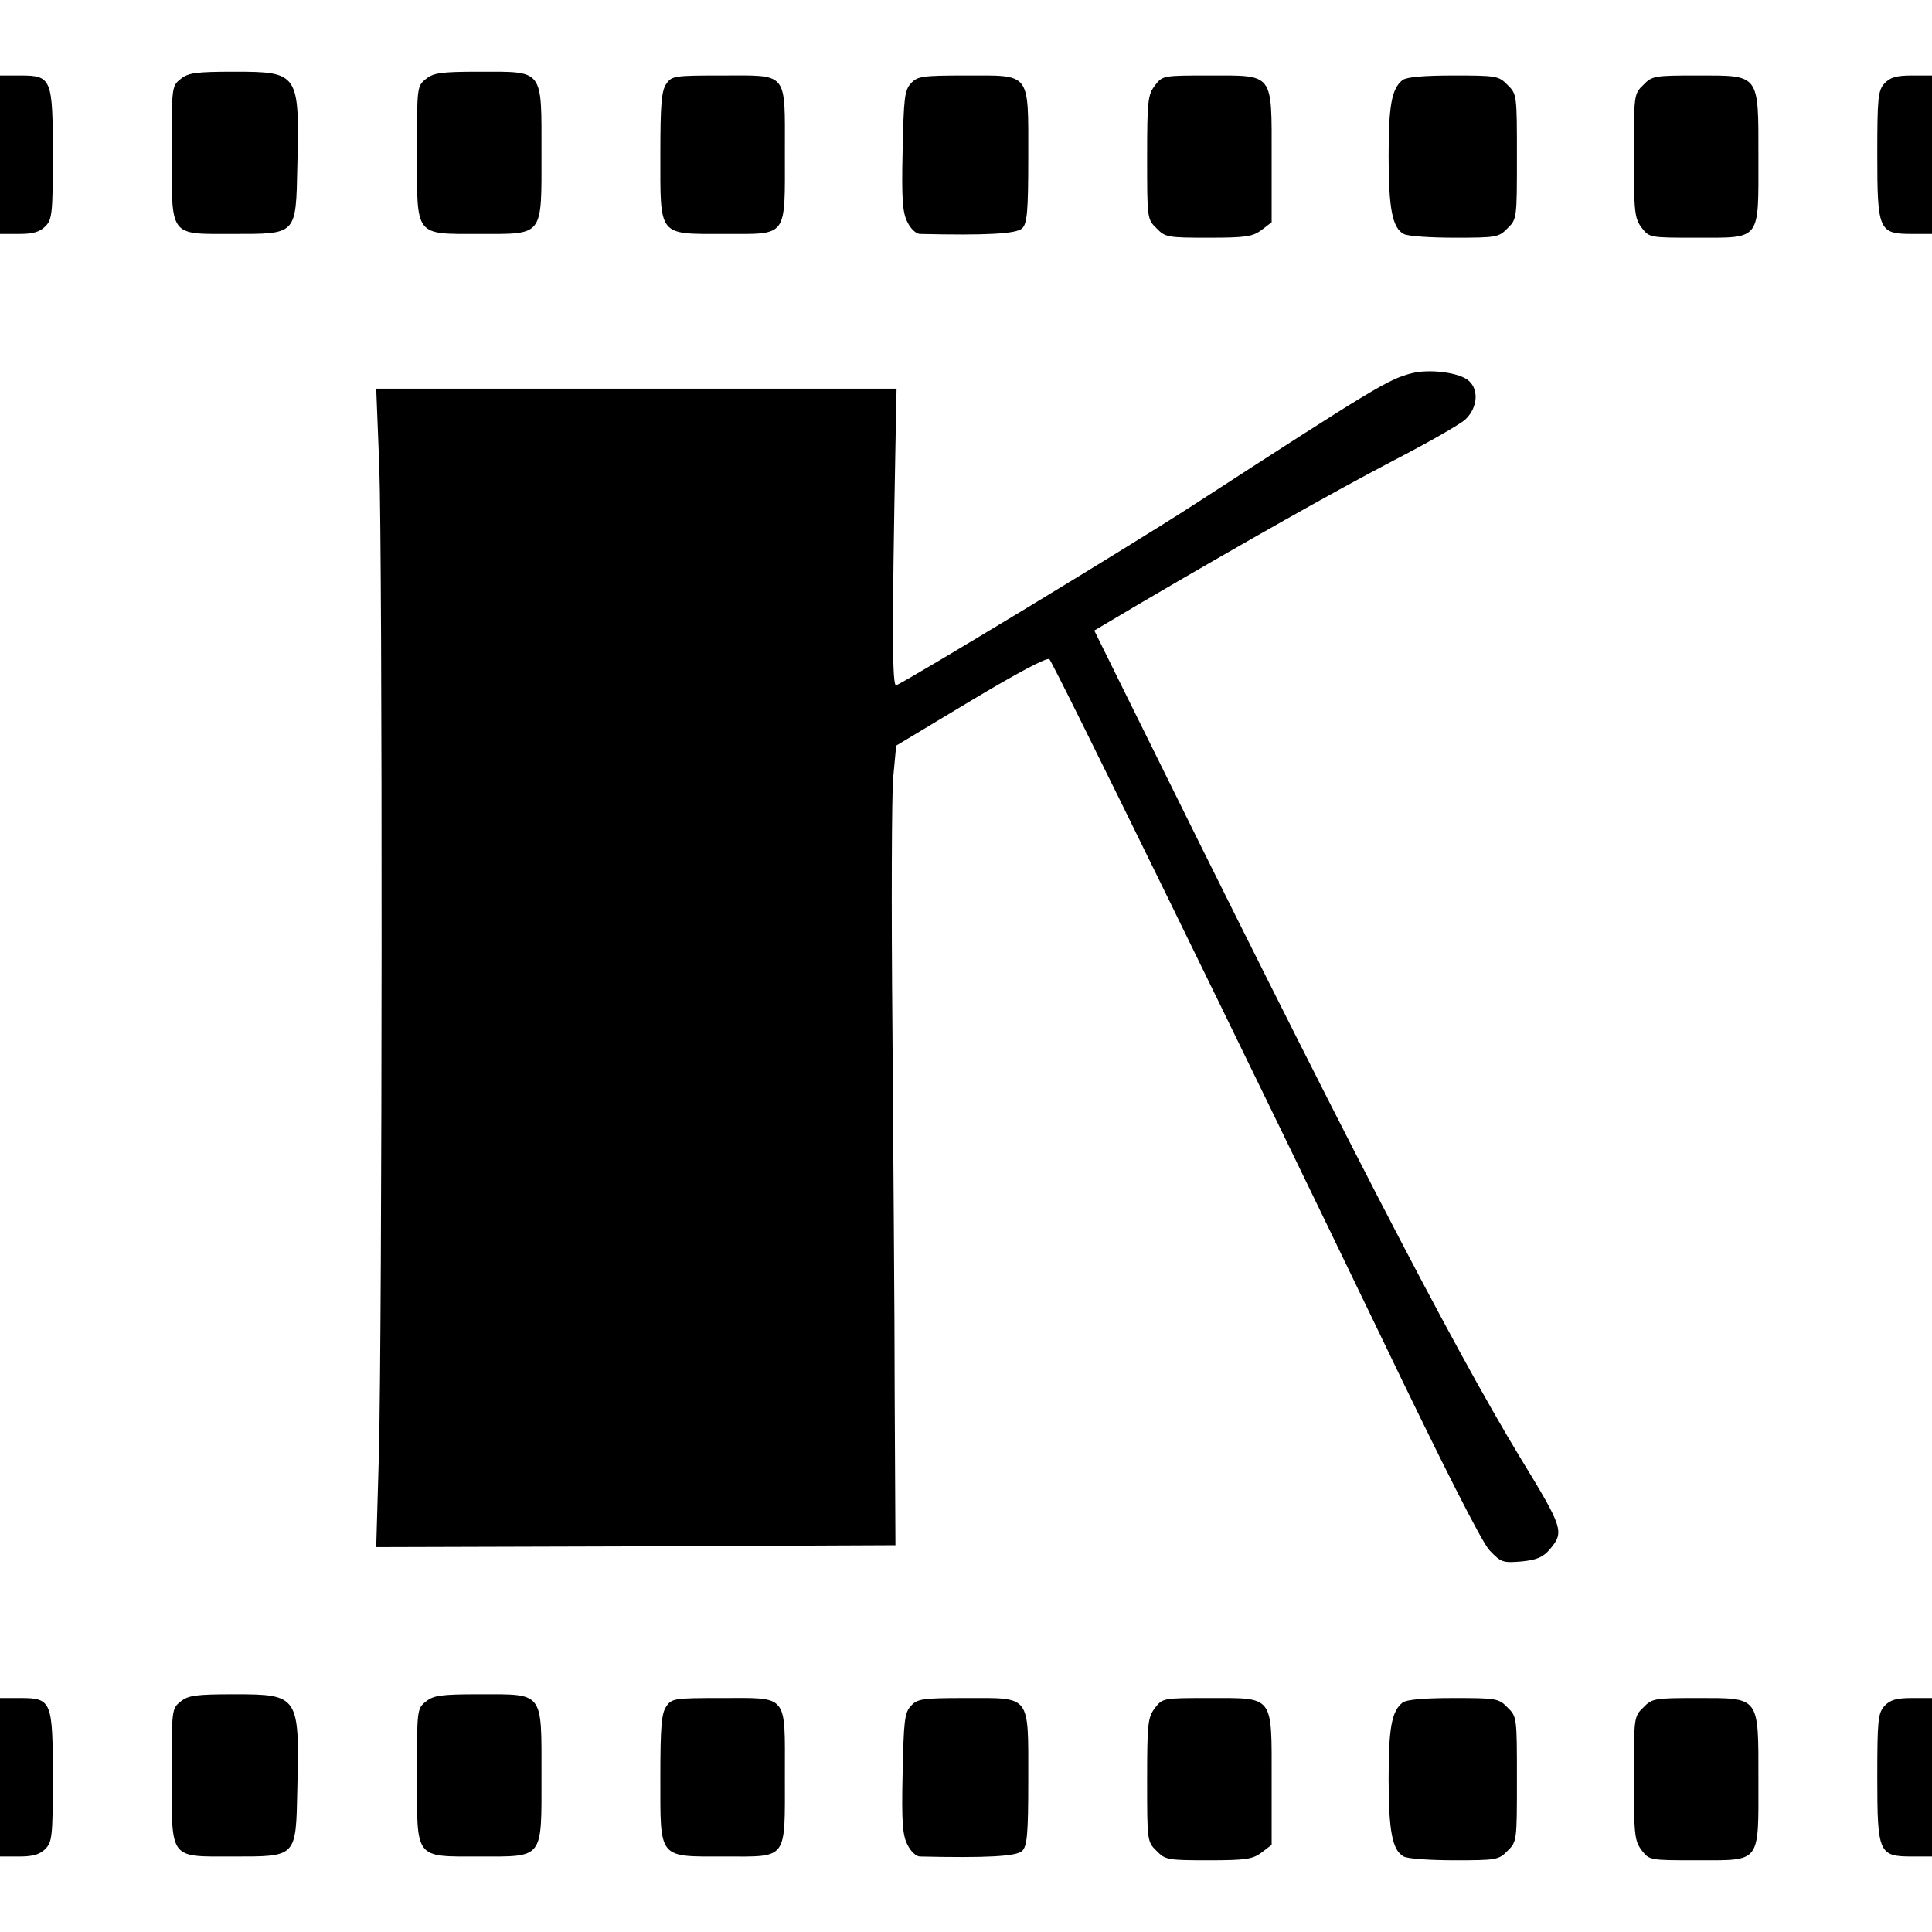
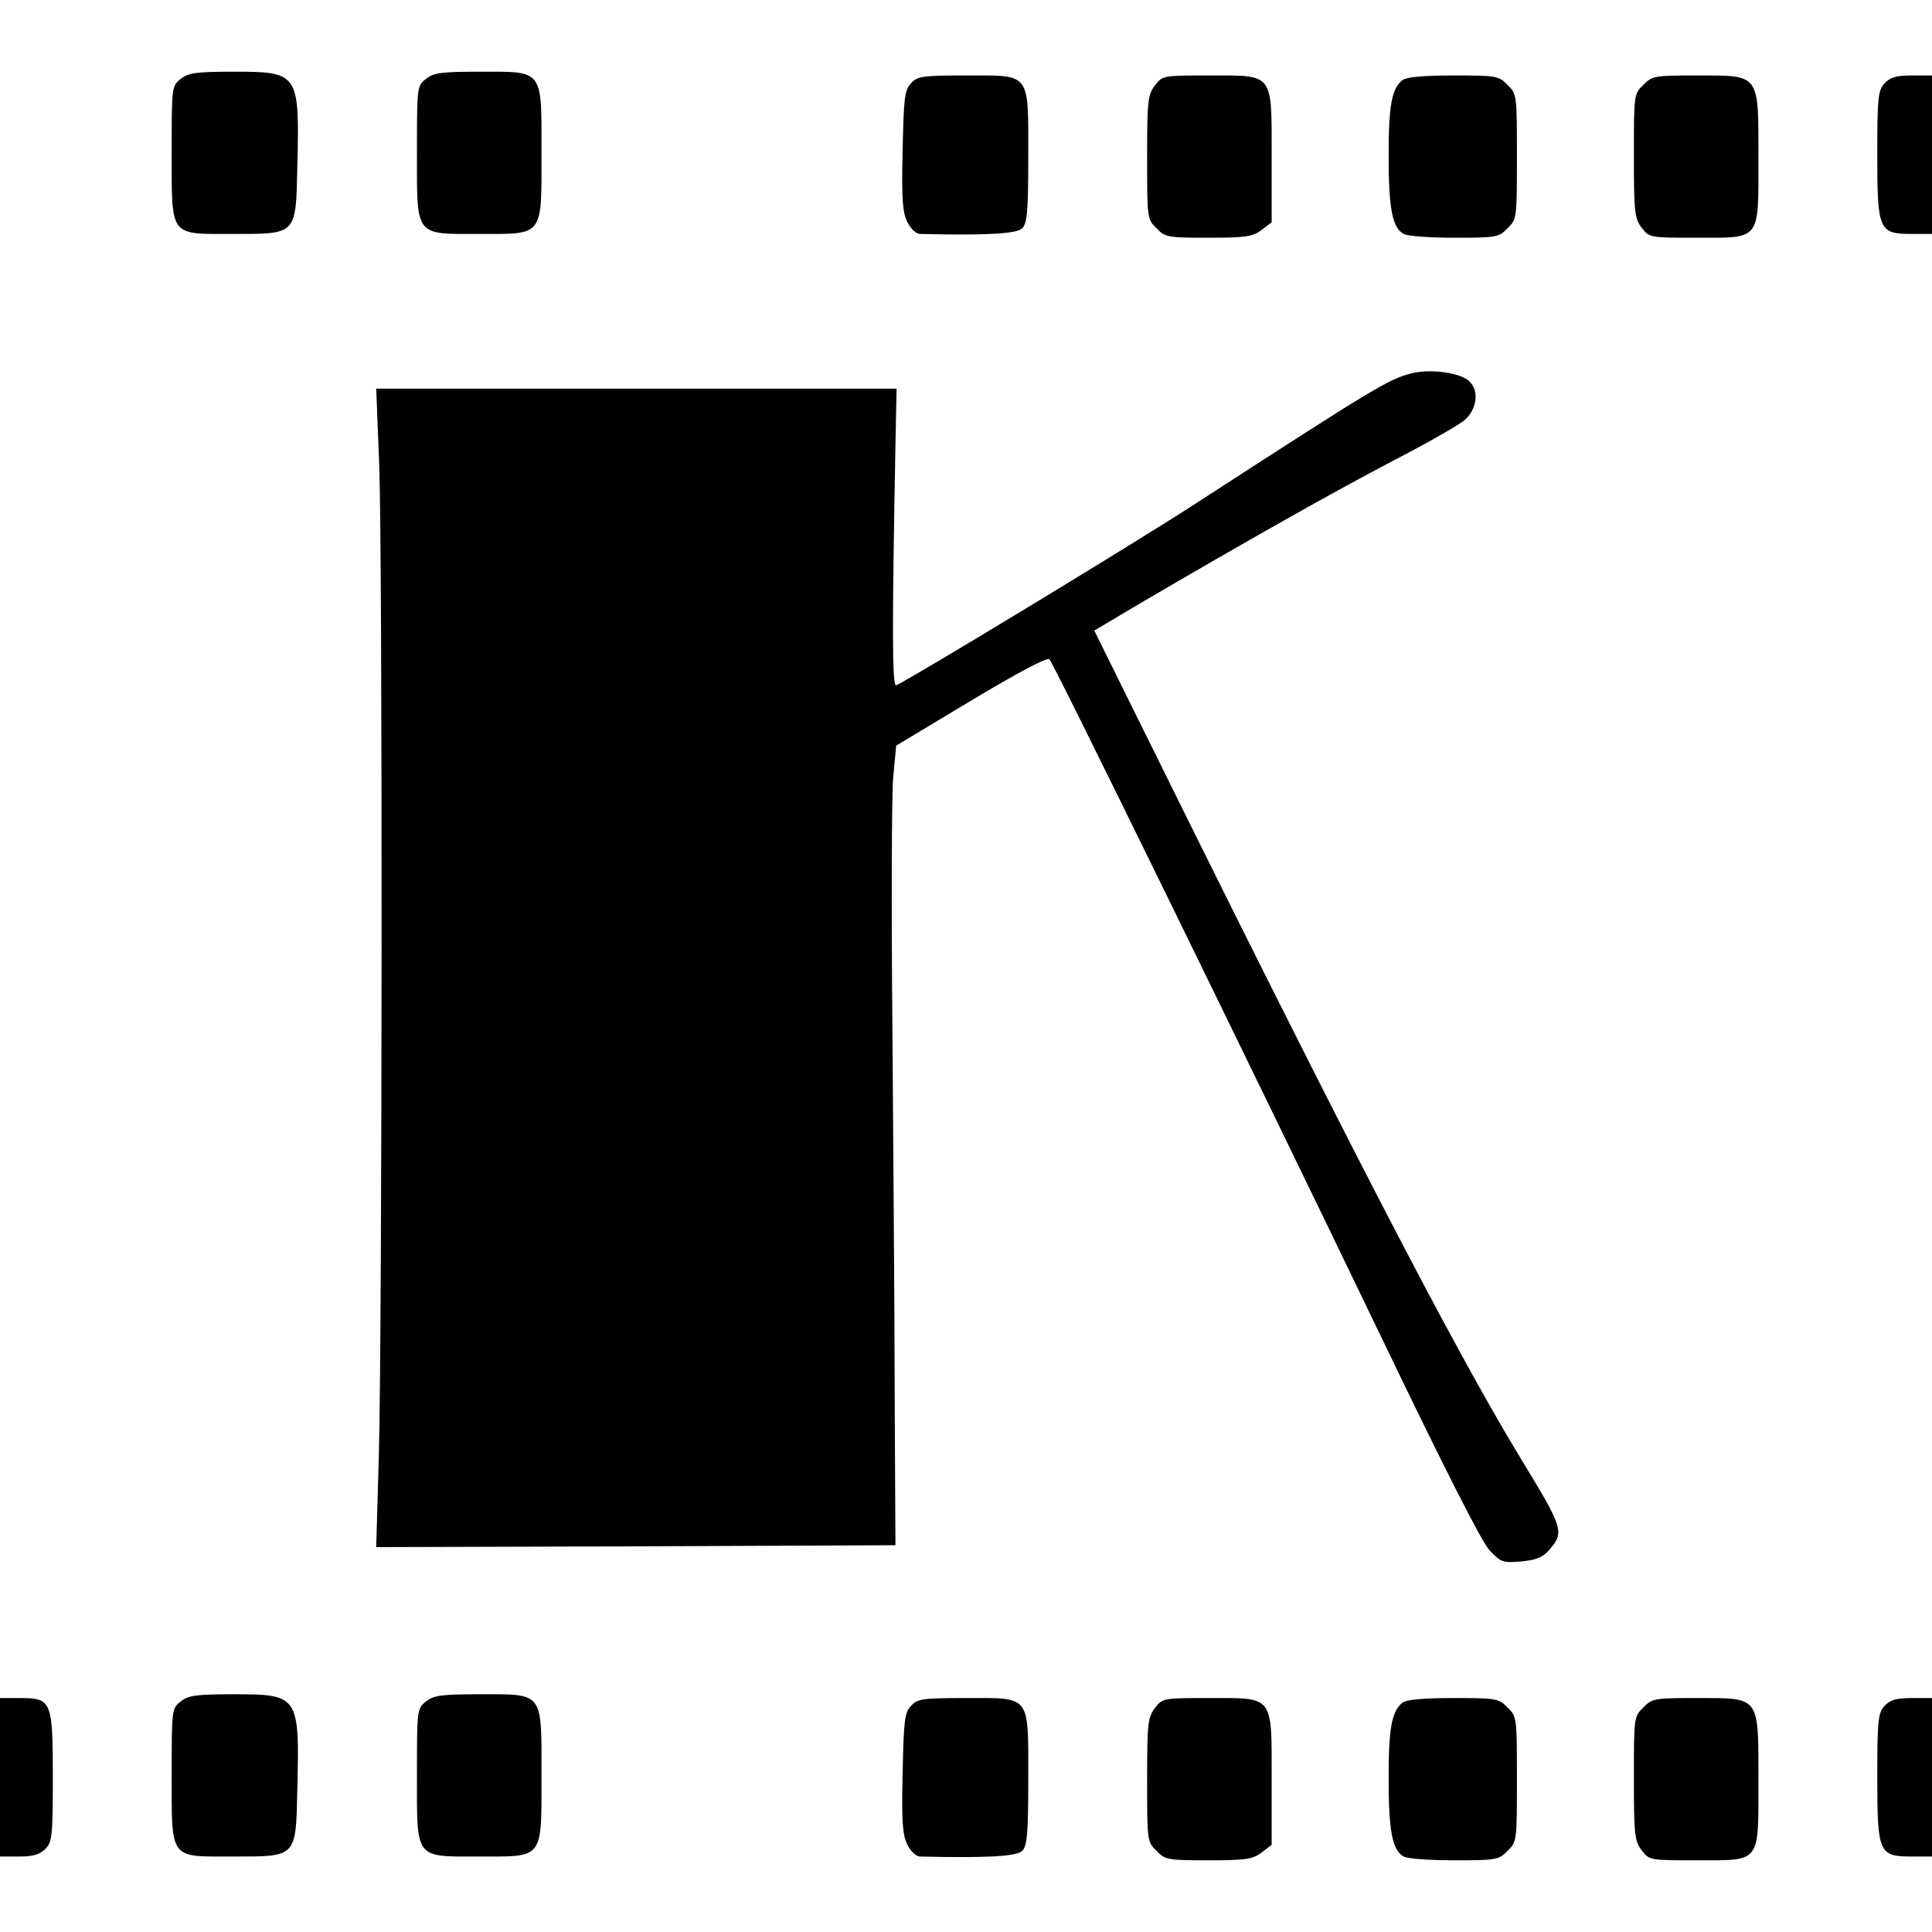
<svg xmlns="http://www.w3.org/2000/svg" version="1.0" width="512pt" height="512pt" viewBox="0 0 512 512" preserveAspectRatio="xMidYMid meet">
  <g transform="translate(0,512) scale(0.1,-0.1)" fill="#000000" stroke="none">
    <path d="M479 4911 c-24 -19 -24 -22 -24 -194 0 -227 -7 -217 160 -217 173 0 169 -4 173 181 6 245 3 249 -167 249 -102 0 -122 -3 -142 -19z" />
    <path d="M1129 4911 c-24 -19 -24 -22 -24 -196 0 -224 -7 -215 165 -215 172 0 165 -9 165 215 0 224 7 215 -165 215 -101 0 -121 -3 -141 -19z" />
-     <path d="M0 4710 l0 -210 50 0 c37 0 55 5 70 20 18 18 20 33 20 188 0 204 -3 212 -86 212 l-54 0 0 -210z" />
-     <path d="M1766 4898 c-13 -18 -16 -54 -16 -188 0 -219 -7 -210 170 -210 169 0 160 -12 160 216 0 217 10 204 -168 204 -124 0 -132 -1 -146 -22z" />
    <path d="M2414 4899 c-17 -18 -19 -40 -22 -179 -3 -130 0 -164 13 -189 8 -17 23 -31 33 -31 174 -4 256 0 271 15 13 13 16 44 16 189 0 227 8 216 -165 216 -116 0 -129 -2 -146 -21z" />
    <path d="M3061 4894 c-19 -25 -21 -40 -21 -191 0 -161 0 -164 25 -188 23 -24 30 -25 138 -25 100 0 117 3 141 21 l26 20 0 173 c0 225 7 216 -165 216 -122 0 -124 0 -144 -26z" />
    <path d="M3717 4908 c-29 -23 -37 -67 -37 -202 0 -139 10 -190 40 -206 10 -6 71 -10 135 -10 110 0 117 1 140 25 25 24 25 27 25 190 0 163 0 166 -25 190 -23 24 -30 25 -143 25 -79 0 -124 -4 -135 -12z" />
    <path d="M4355 4895 c-25 -24 -25 -27 -25 -188 0 -151 2 -166 21 -191 20 -26 22 -26 145 -26 172 0 164 -10 164 213 0 224 5 217 -164 217 -111 0 -118 -1 -141 -25z" />
    <path d="M4994 4899 c-17 -19 -19 -38 -19 -189 0 -201 4 -210 92 -210 l53 0 0 210 0 210 -53 0 c-42 0 -58 -5 -73 -21z" />
    <path d="M3742 4131 c-63 -16 -97 -37 -582 -351 -154 -100 -756 -465 -785 -476 -11 -4 -11 154 -2 634 l3 152 -689 0 -690 0 8 -202 c9 -247 8 -2288 -1 -2626 l-7 -242 688 2 688 3 -2 395 c0 217 -4 656 -6 975 -3 319 -2 618 2 664 l8 85 198 119 c120 72 202 116 208 110 12 -12 536 -1083 875 -1787 170 -354 270 -551 291 -574 31 -33 36 -34 85 -30 40 4 57 11 75 32 39 46 36 56 -77 241 -185 305 -477 871 -1050 2032 l-80 162 118 70 c283 166 519 299 672 379 91 47 177 96 193 110 35 33 37 85 4 107 -29 19 -101 27 -145 16z" />
    <path d="M479 611 c-24 -19 -24 -22 -24 -194 0 -227 -7 -217 160 -217 173 0 169 -4 173 181 6 245 3 249 -167 249 -102 0 -122 -3 -142 -19z" />
    <path d="M1129 611 c-24 -19 -24 -22 -24 -196 0 -224 -7 -215 165 -215 172 0 165 -9 165 215 0 224 7 215 -165 215 -101 0 -121 -3 -141 -19z" />
    <path d="M0 410 l0 -210 50 0 c37 0 55 5 70 20 18 18 20 33 20 188 0 204 -3 212 -86 212 l-54 0 0 -210z" />
-     <path d="M1766 598 c-13 -18 -16 -54 -16 -188 0 -219 -7 -210 170 -210 169 0 160 -12 160 216 0 217 10 204 -168 204 -124 0 -132 -1 -146 -22z" />
    <path d="M2414 599 c-17 -18 -19 -40 -22 -179 -3 -130 0 -164 13 -189 8 -17 23 -31 33 -31 174 -4 256 0 271 15 13 13 16 44 16 189 0 227 8 216 -165 216 -116 0 -129 -2 -146 -21z" />
    <path d="M3061 594 c-19 -25 -21 -40 -21 -191 0 -161 0 -164 25 -188 23 -24 30 -25 138 -25 100 0 117 3 141 21 l26 20 0 173 c0 225 7 216 -165 216 -122 0 -124 0 -144 -26z" />
    <path d="M3717 608 c-29 -23 -37 -67 -37 -202 0 -139 10 -190 40 -206 10 -6 71 -10 135 -10 110 0 117 1 140 25 25 24 25 27 25 190 0 163 0 166 -25 190 -23 24 -30 25 -143 25 -79 0 -124 -4 -135 -12z" />
    <path d="M4355 595 c-25 -24 -25 -27 -25 -188 0 -151 2 -166 21 -191 20 -26 22 -26 145 -26 172 0 164 -10 164 213 0 224 5 217 -164 217 -111 0 -118 -1 -141 -25z" />
    <path d="M4994 599 c-17 -19 -19 -38 -19 -189 0 -201 4 -210 92 -210 l53 0 0 210 0 210 -53 0 c-42 0 -58 -5 -73 -21z" />
  </g>
</svg>